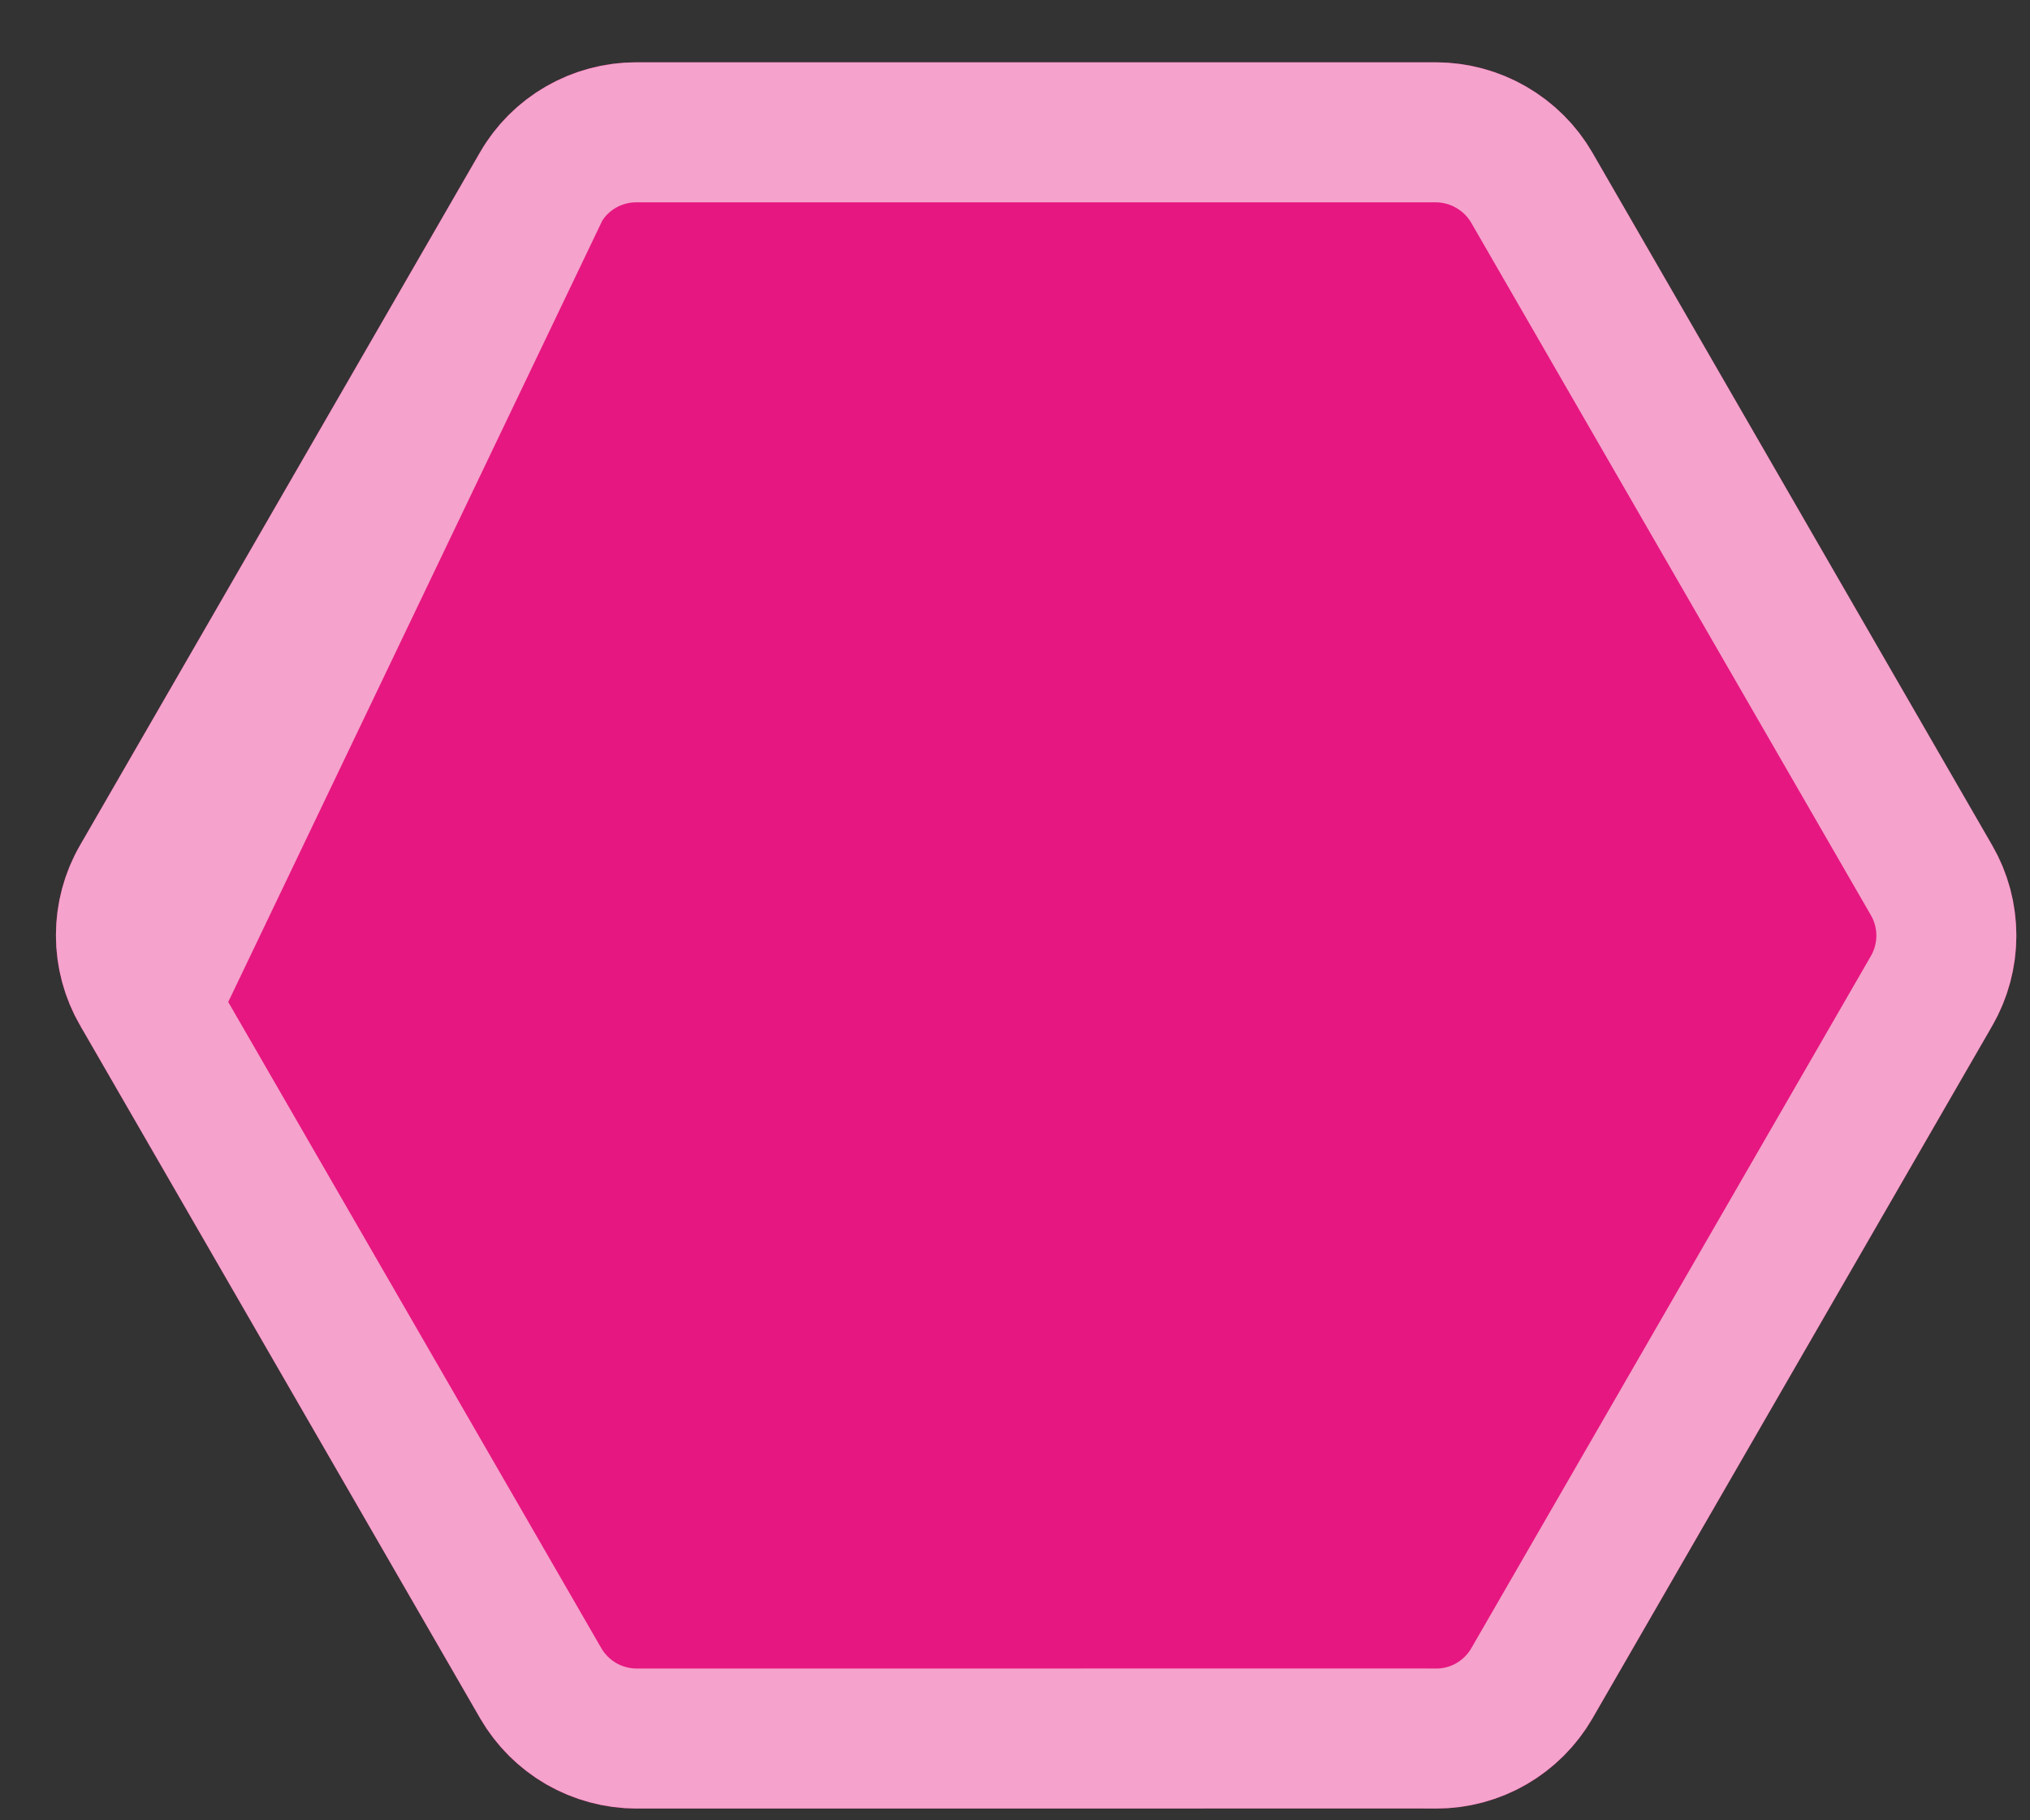
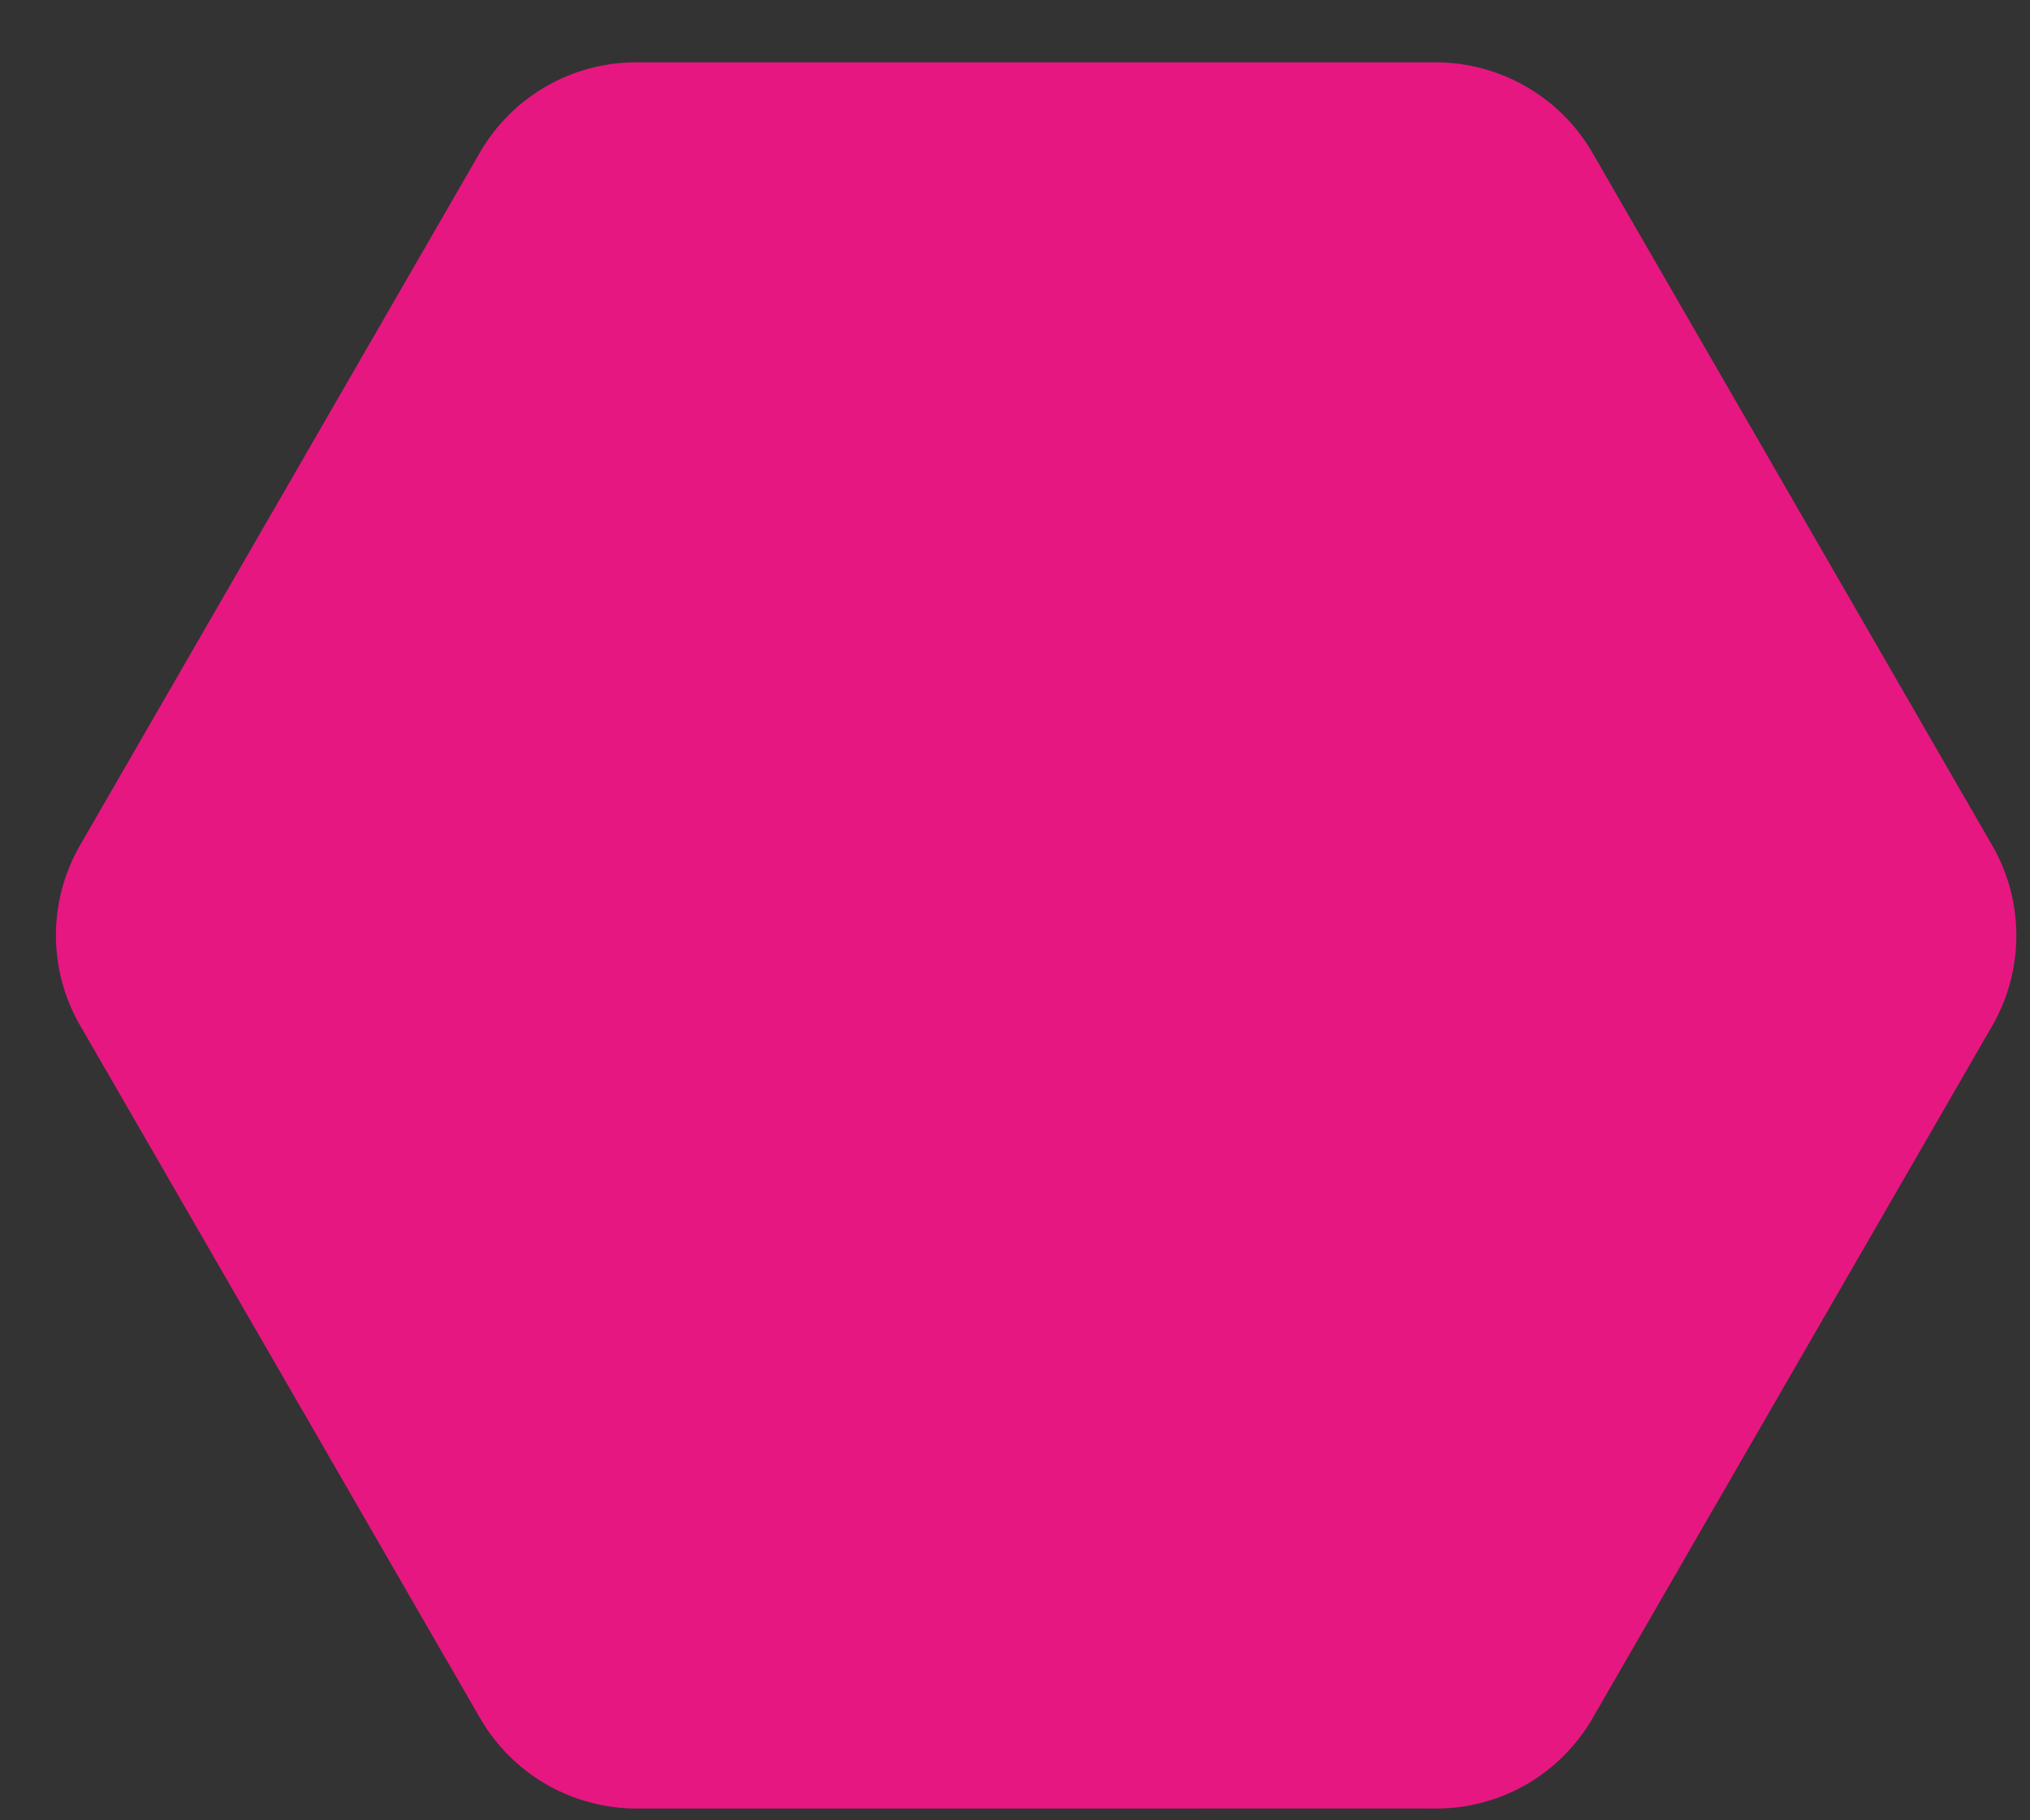
<svg xmlns="http://www.w3.org/2000/svg" width="29" height="26" viewBox="0 0 29 26" fill="none">
  <rect x="0" y="0" width="29" height="26" fill="#333333" stroke="none" />
  <path d="M6.86 24.544L1.266 14.857L1.145 14.648C0.918 14.256 0.799 13.812 0.799 13.36C0.799 12.907 0.918 12.463 1.144 12.072L6.856 2.178C7.082 1.786 7.407 1.461 7.799 1.235C8.191 1.009 8.635 0.89 9.088 0.89L20.514 0.89C20.967 0.891 21.411 1.011 21.802 1.237C22.194 1.463 22.52 1.787 22.747 2.178L28.46 12.075C28.687 12.467 28.805 12.911 28.805 13.364C28.805 13.816 28.686 14.261 28.46 14.653L22.749 24.545C22.522 24.937 22.197 25.262 21.805 25.488C21.414 25.713 20.97 25.832 20.517 25.832L20.275 25.831L9.091 25.832C8.639 25.831 8.195 25.712 7.803 25.486C7.412 25.26 7.086 24.935 6.86 24.544Z" fill="#E61780" />
-   <path d="M2.131 14.355L2.132 14.357L7.725 24.043C7.725 24.043 7.725 24.043 7.725 24.043C7.864 24.282 8.063 24.481 8.303 24.62C8.543 24.758 8.815 24.831 9.092 24.832C9.092 24.832 9.092 24.832 9.092 24.832L20.275 24.831L20.283 24.831L20.283 24.831L20.517 24.832C20.518 24.832 20.52 24.832 20.521 24.832C20.796 24.832 21.067 24.759 21.306 24.621C21.545 24.483 21.744 24.284 21.883 24.045L27.594 14.153C27.594 14.153 27.594 14.153 27.594 14.153C27.732 13.913 27.805 13.641 27.805 13.364C27.805 13.087 27.733 12.814 27.594 12.574C27.594 12.574 27.594 12.574 27.594 12.574L21.882 2.679C21.882 2.679 21.882 2.679 21.882 2.679C21.744 2.441 21.545 2.243 21.303 2.103C21.063 1.964 20.791 1.891 20.513 1.89C20.513 1.89 20.513 1.89 20.512 1.89L9.088 1.89C8.811 1.89 8.539 1.963 8.299 2.101C8.059 2.239 7.86 2.438 7.722 2.678L2.131 14.355ZM2.131 14.355L2.01 14.147M2.131 14.355L2.01 14.147M2.01 14.147C2.01 14.147 2.01 14.146 2.01 14.146C1.872 13.907 1.799 13.636 1.799 13.359C1.799 13.083 1.871 12.811 2.01 12.572C2.01 12.572 2.01 12.572 2.01 12.572L7.722 2.678L2.01 14.147Z" stroke="white" stroke-opacity="0.6" stroke-width="2" />
</svg>